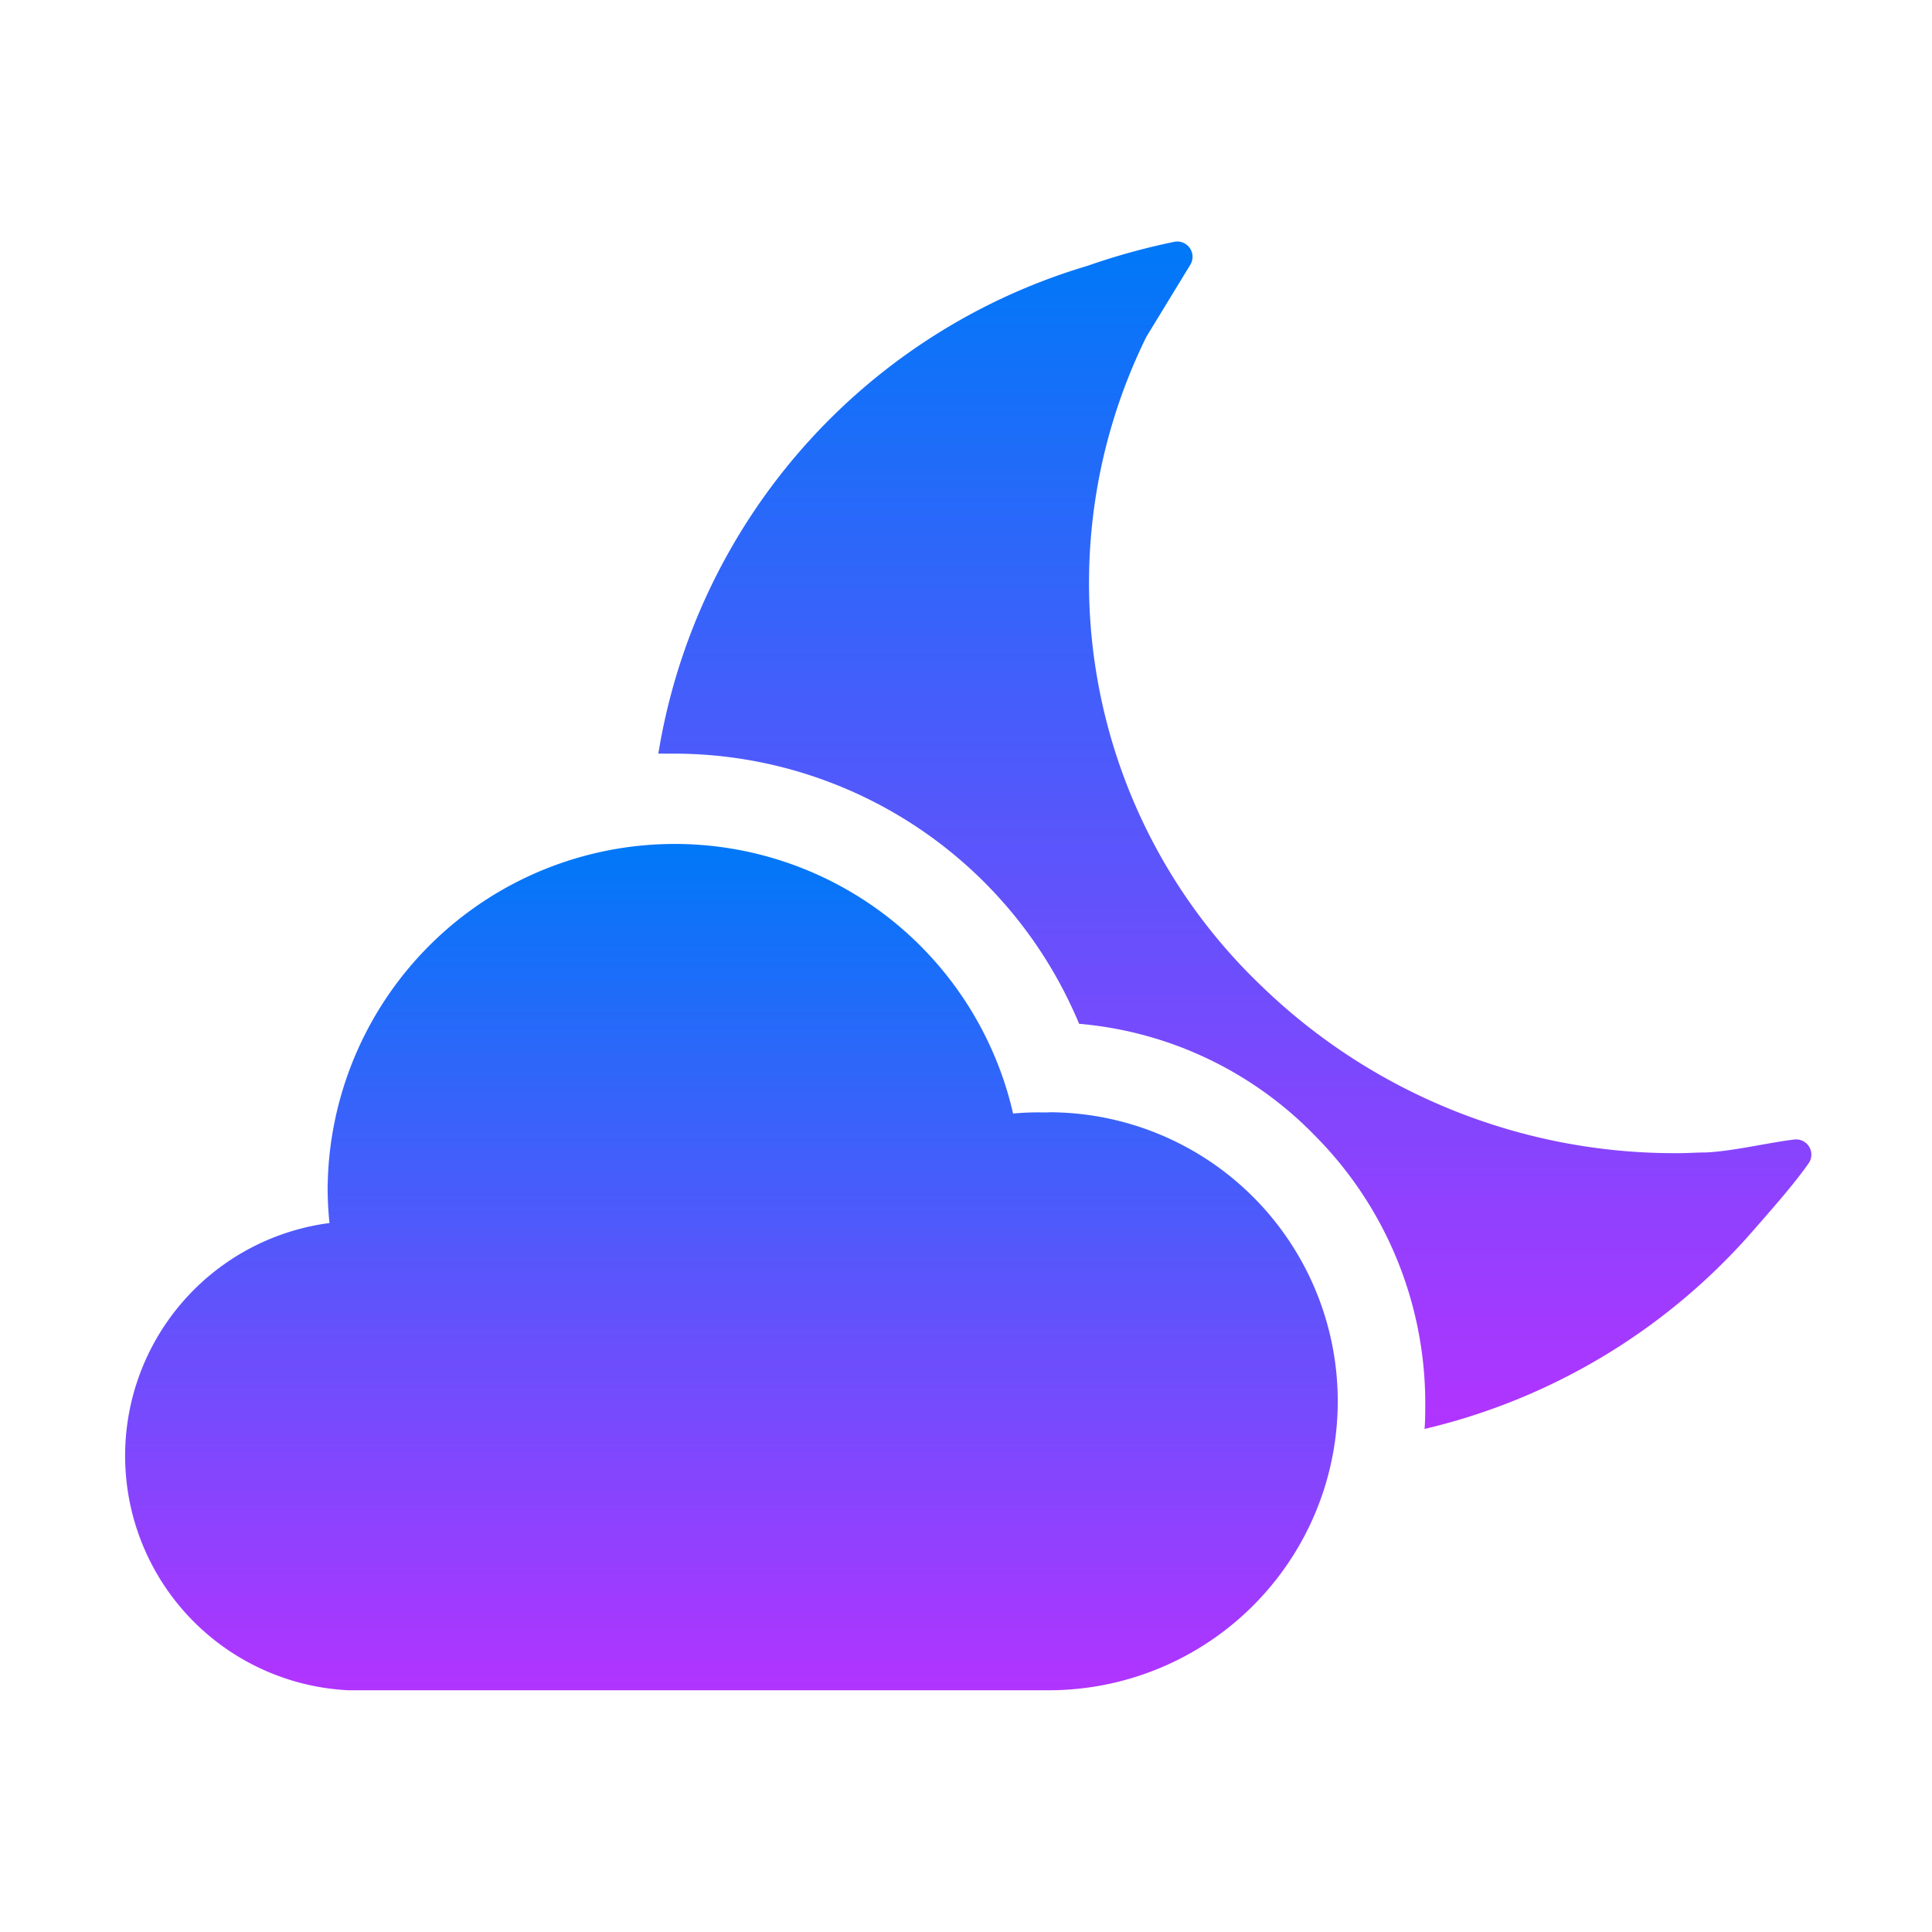
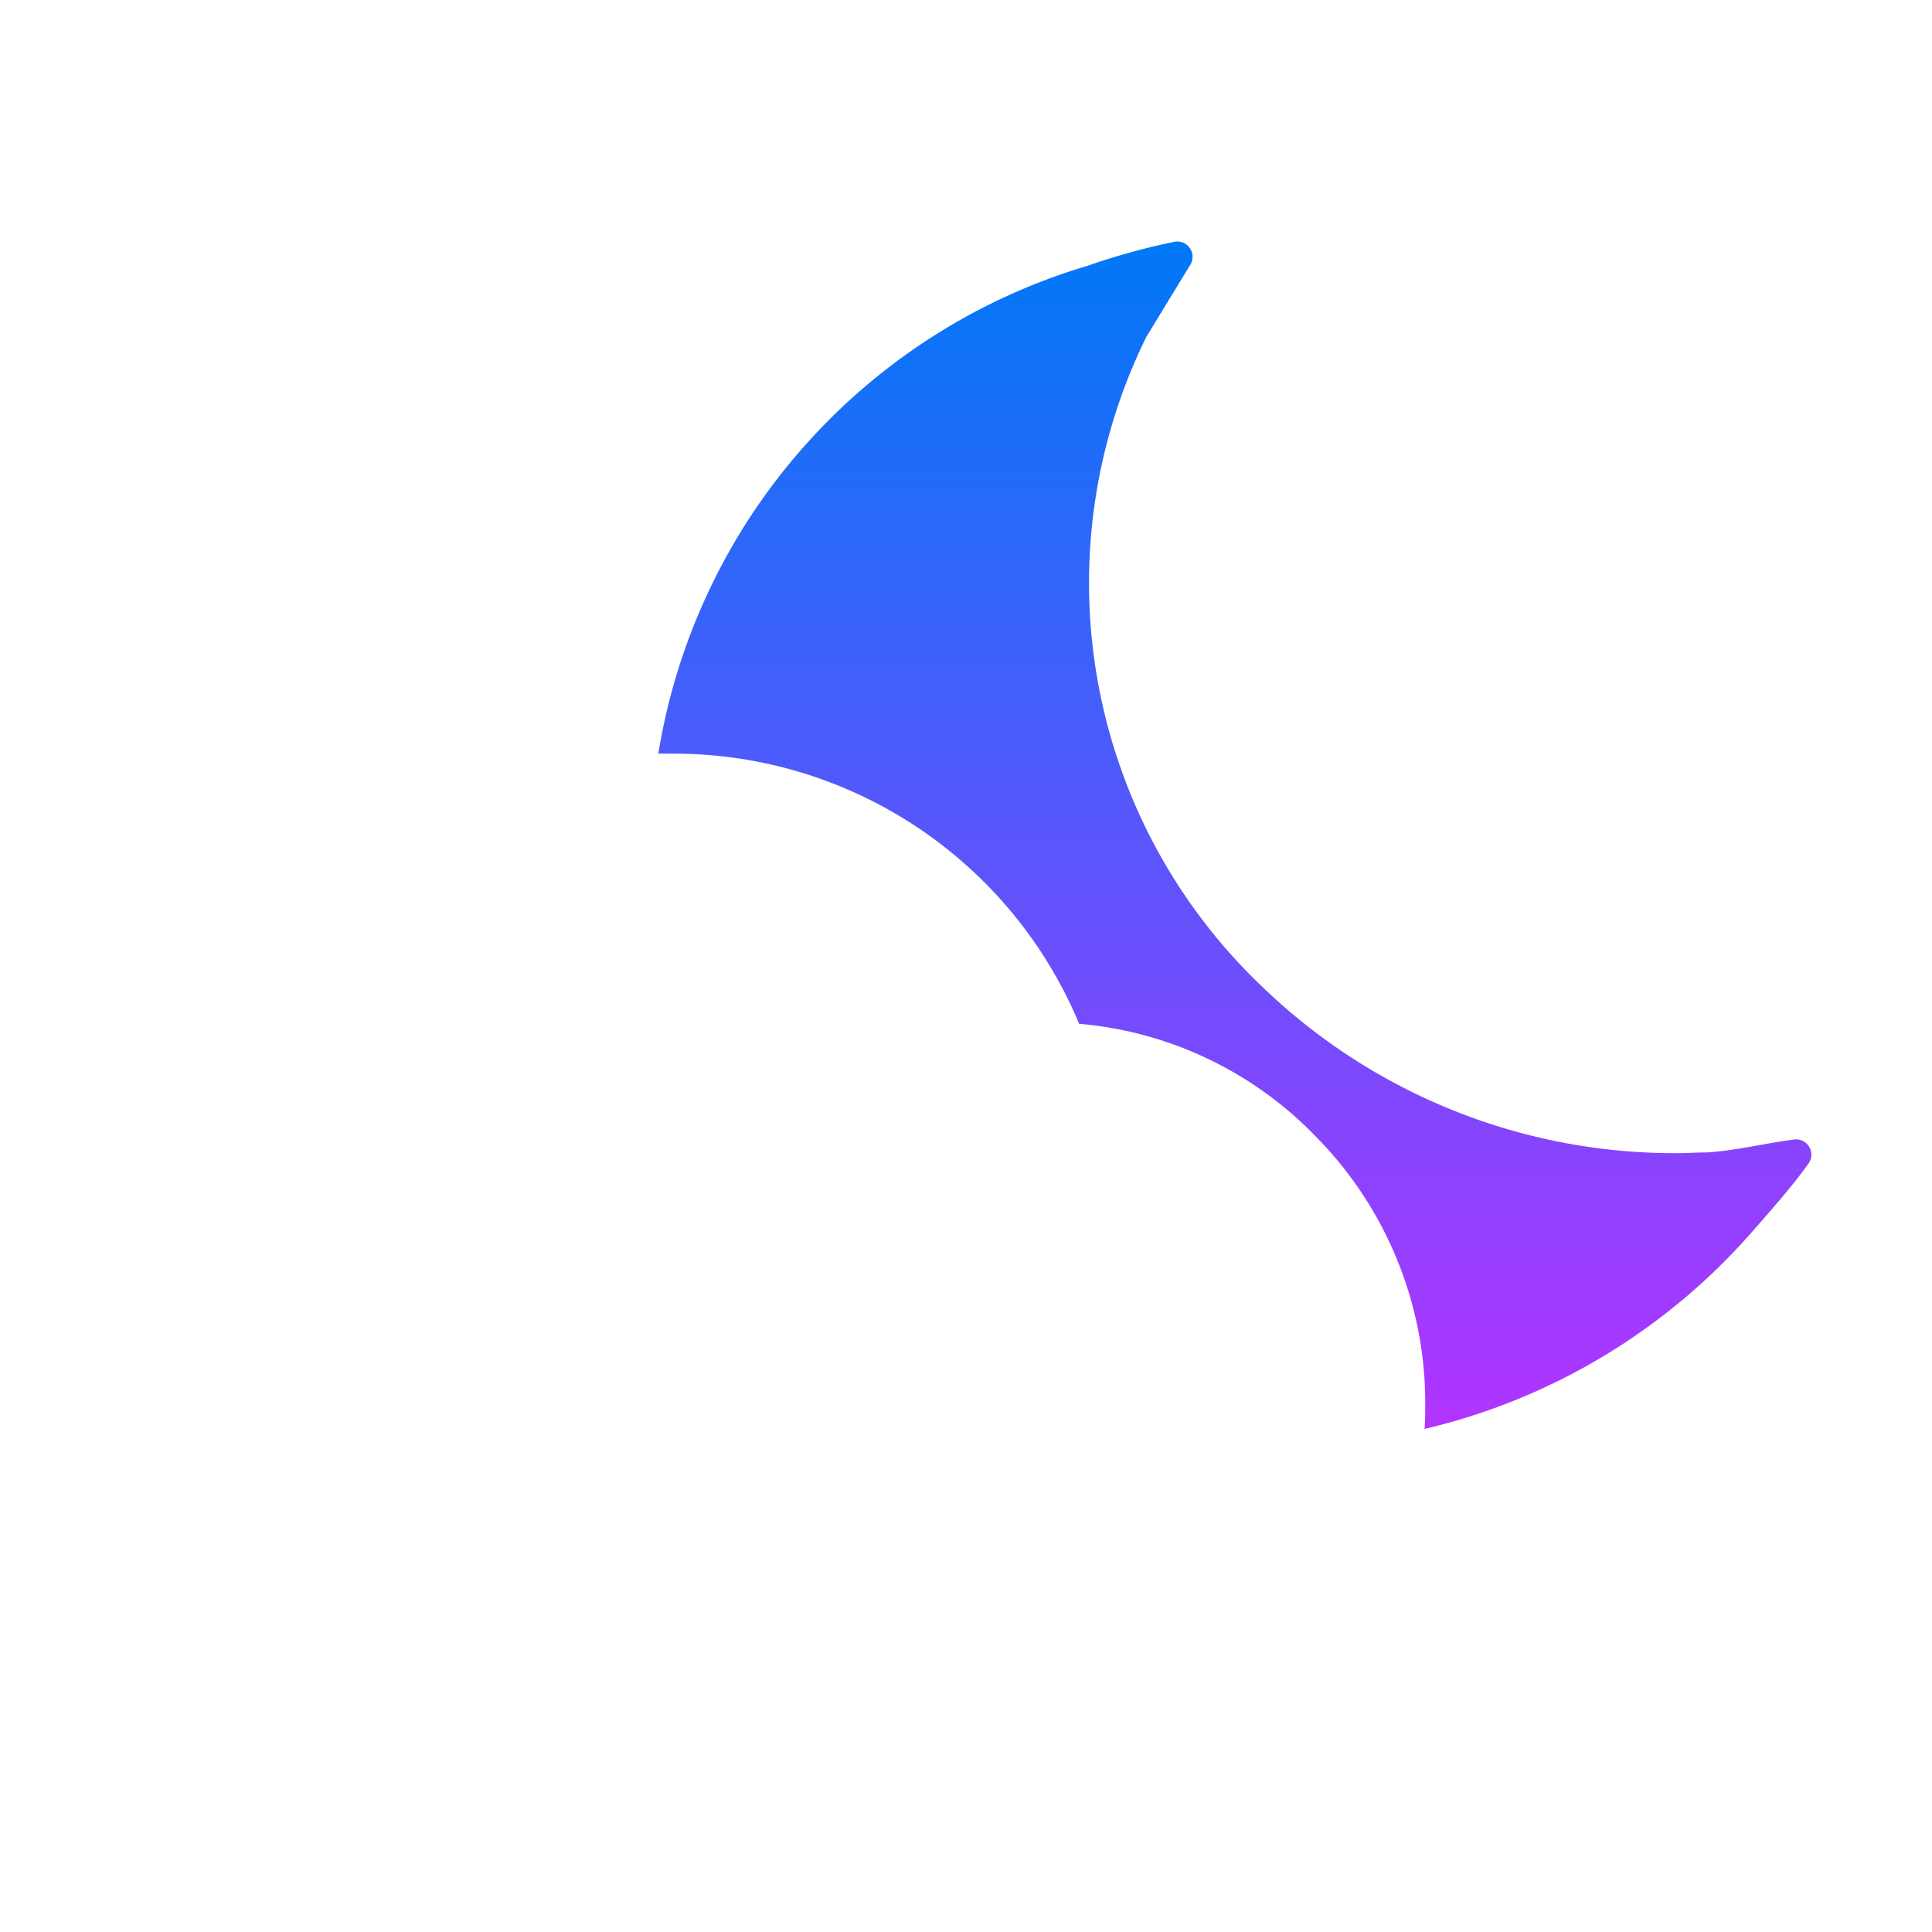
<svg xmlns="http://www.w3.org/2000/svg" width="24" height="24" viewBox="0 0 24 24">
  <defs>
    <clipPath id="clip-path">
      <rect width="24" height="24" fill="none" />
    </clipPath>
    <linearGradient id="linear-gradient" x1="0.5" x2="0.5" y2="1" gradientUnits="objectBoundingBox">
      <stop offset="0" stop-color="#0078f8" />
      <stop offset="1" stop-color="#b134ff" />
    </linearGradient>
  </defs>
  <g id="sleep-icon-white" clip-path="url(#clip-path)">
-     <rect id="bounds" width="24" height="24" fill="none" />
    <g id="Group_5838" data-name="Group 5838" transform="translate(-1014.368 -432)">
-       <path id="Path_1714" data-name="Path 1714" d="M12.325,8.922c-.023,0-.052,0-.075,0a3.182,3.182,0,0,0-.366.014,4.312,4.312,0,0,0-8.515.933,4.255,4.255,0,0,0,.023.427A2.916,2.916,0,0,0,3.627,16.1h8.7a3.59,3.59,0,0,0,0-7.18Z" transform="translate(1015.069 436.897)" fill="url(#linear-gradient)" />
      <path id="Path_1715" data-name="Path 1715" d="M17.376,12.913c-.117,0-.234.009-.356.009a7.379,7.379,0,0,1-5.172-2.076,6.921,6.921,0,0,1-1.43-8.066l.549-.9a.19.19,0,0,0-.192-.281,8.317,8.317,0,0,0-1.088.3,7.59,7.59,0,0,0-5.332,6.06c.066,0,.136,0,.2,0a5.453,5.453,0,0,1,5.027,3.356,4.636,4.636,0,0,1,2.94,1.4,4.712,4.712,0,0,1,1.36,3.314c0,.108,0,.216-.009.319a7.777,7.777,0,0,0,4.051-2.428c.225-.258.53-.6.717-.867a.189.189,0,0,0-.178-.3C18.145,12.791,17.719,12.895,17.376,12.913Z" transform="translate(1018.191 433.403)" fill="url(#linear-gradient)" />
    </g>
  </g>
</svg>